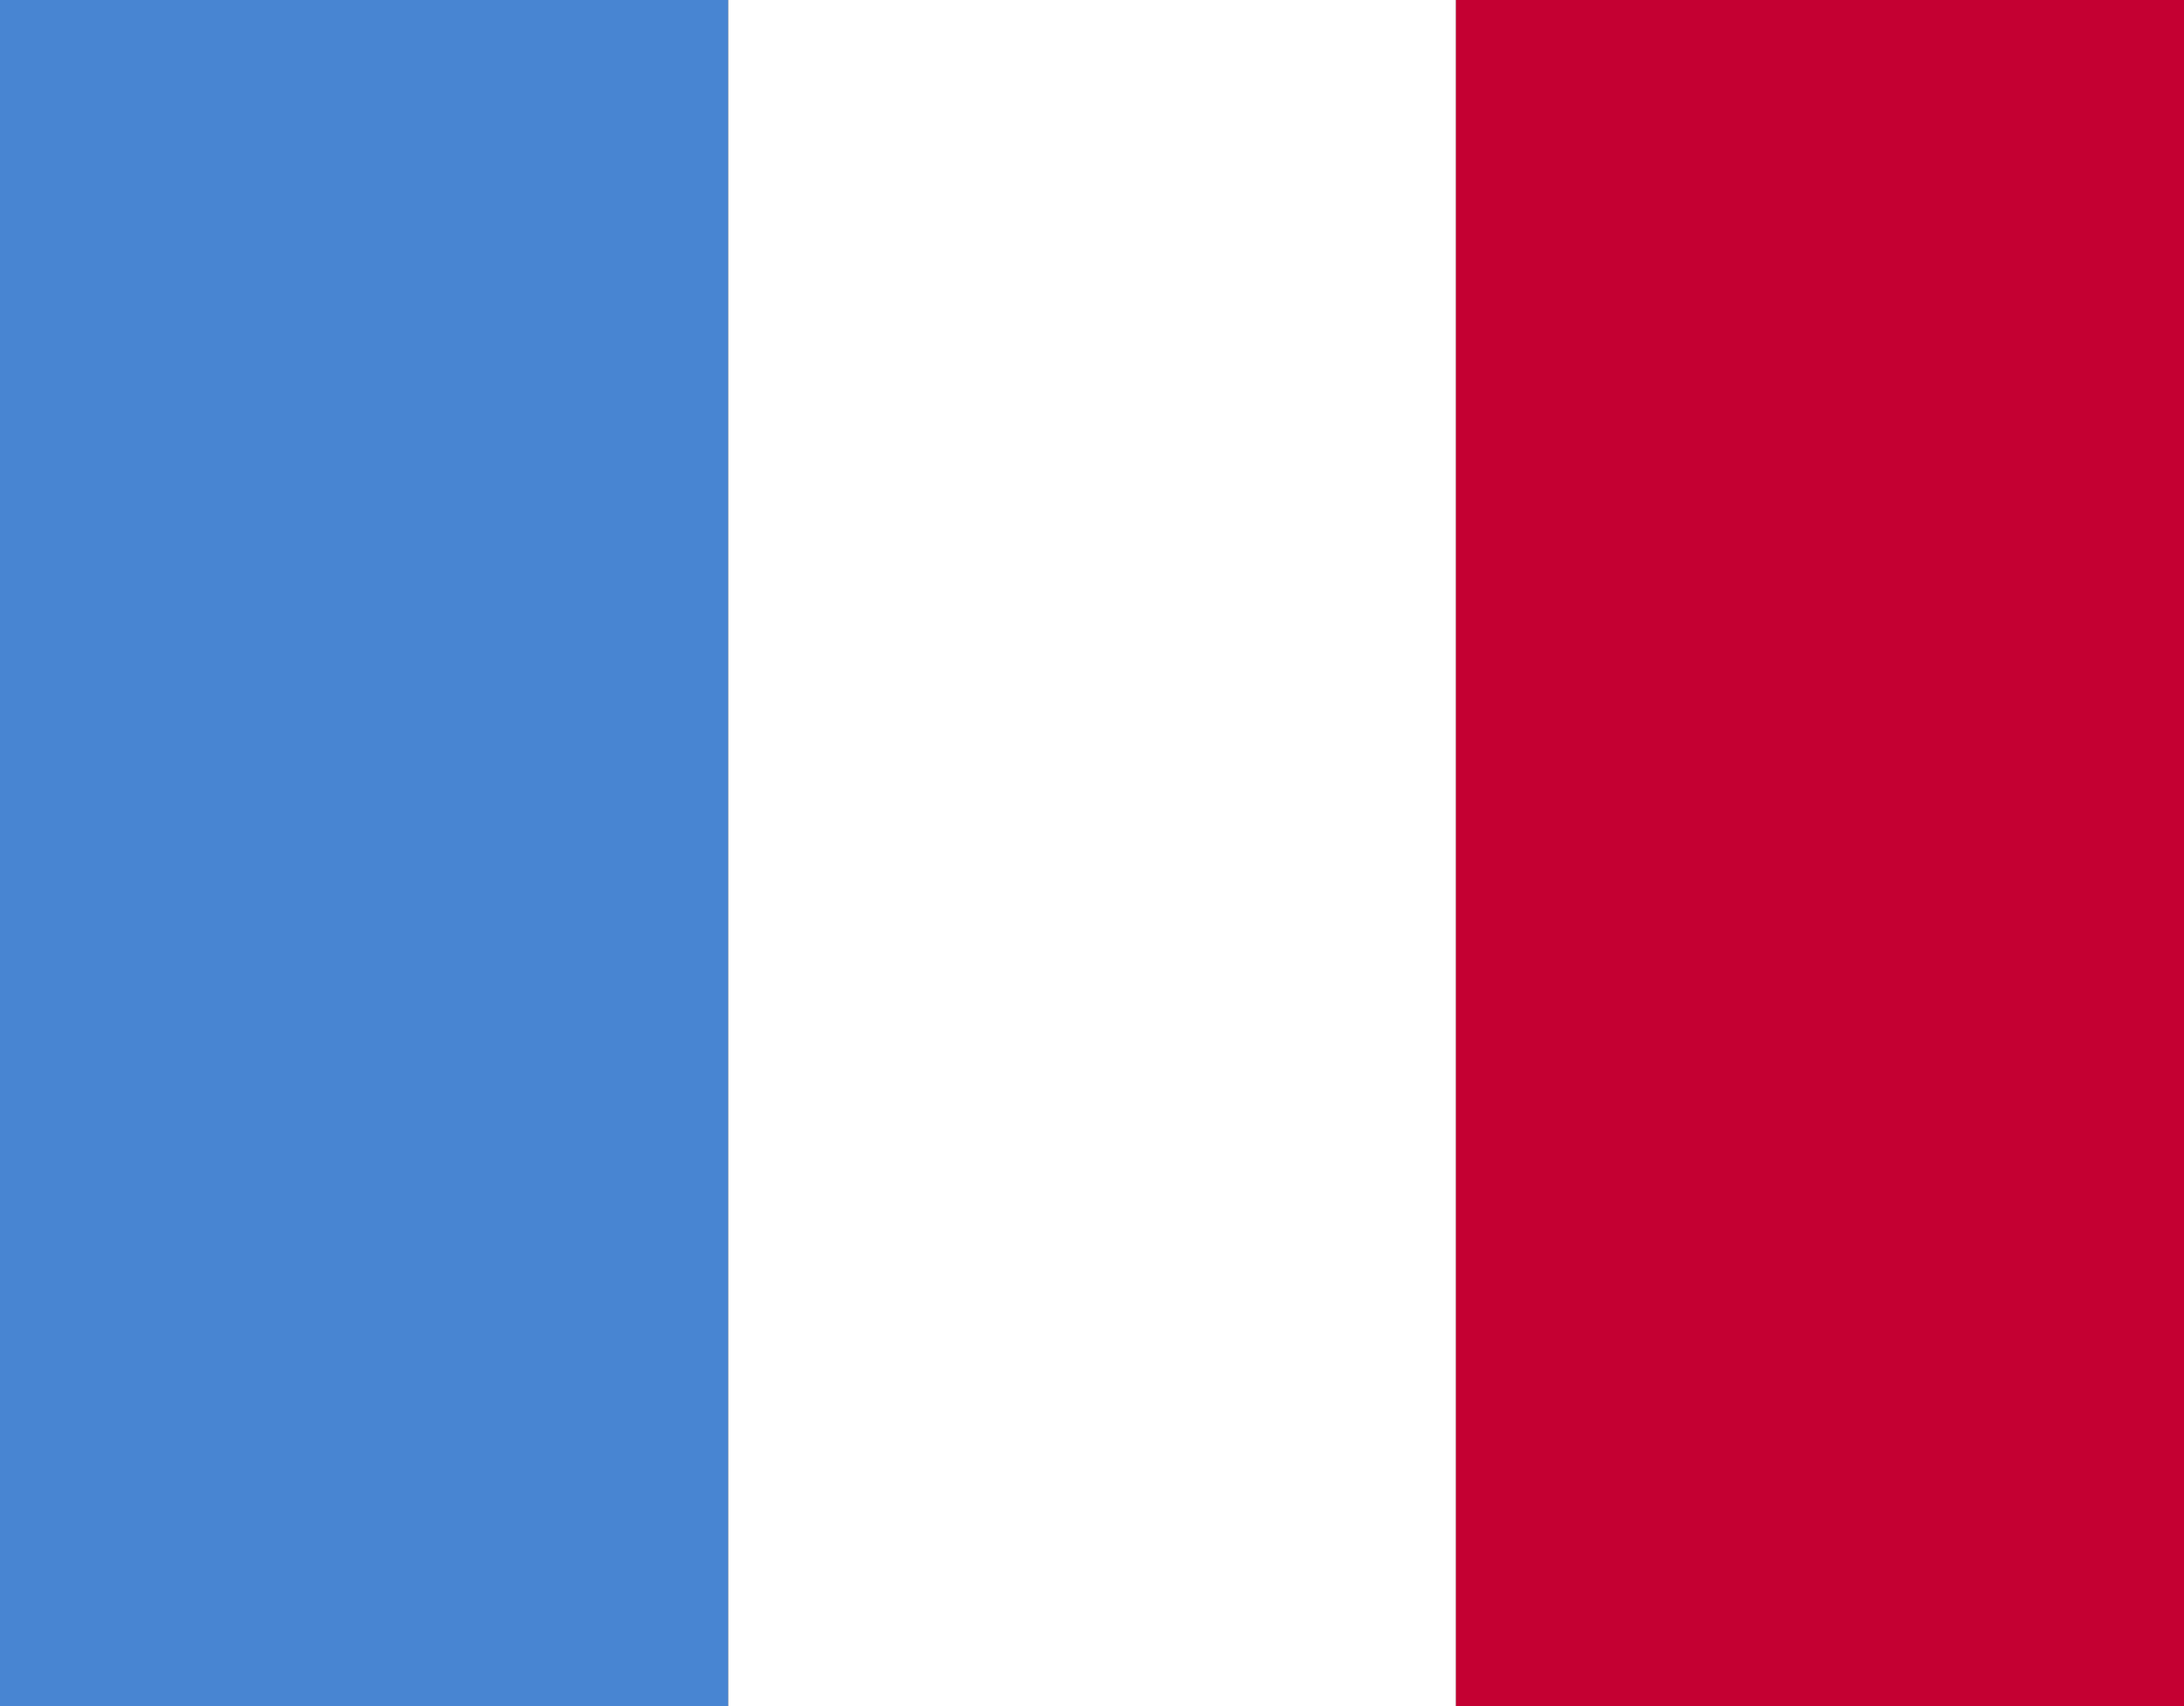
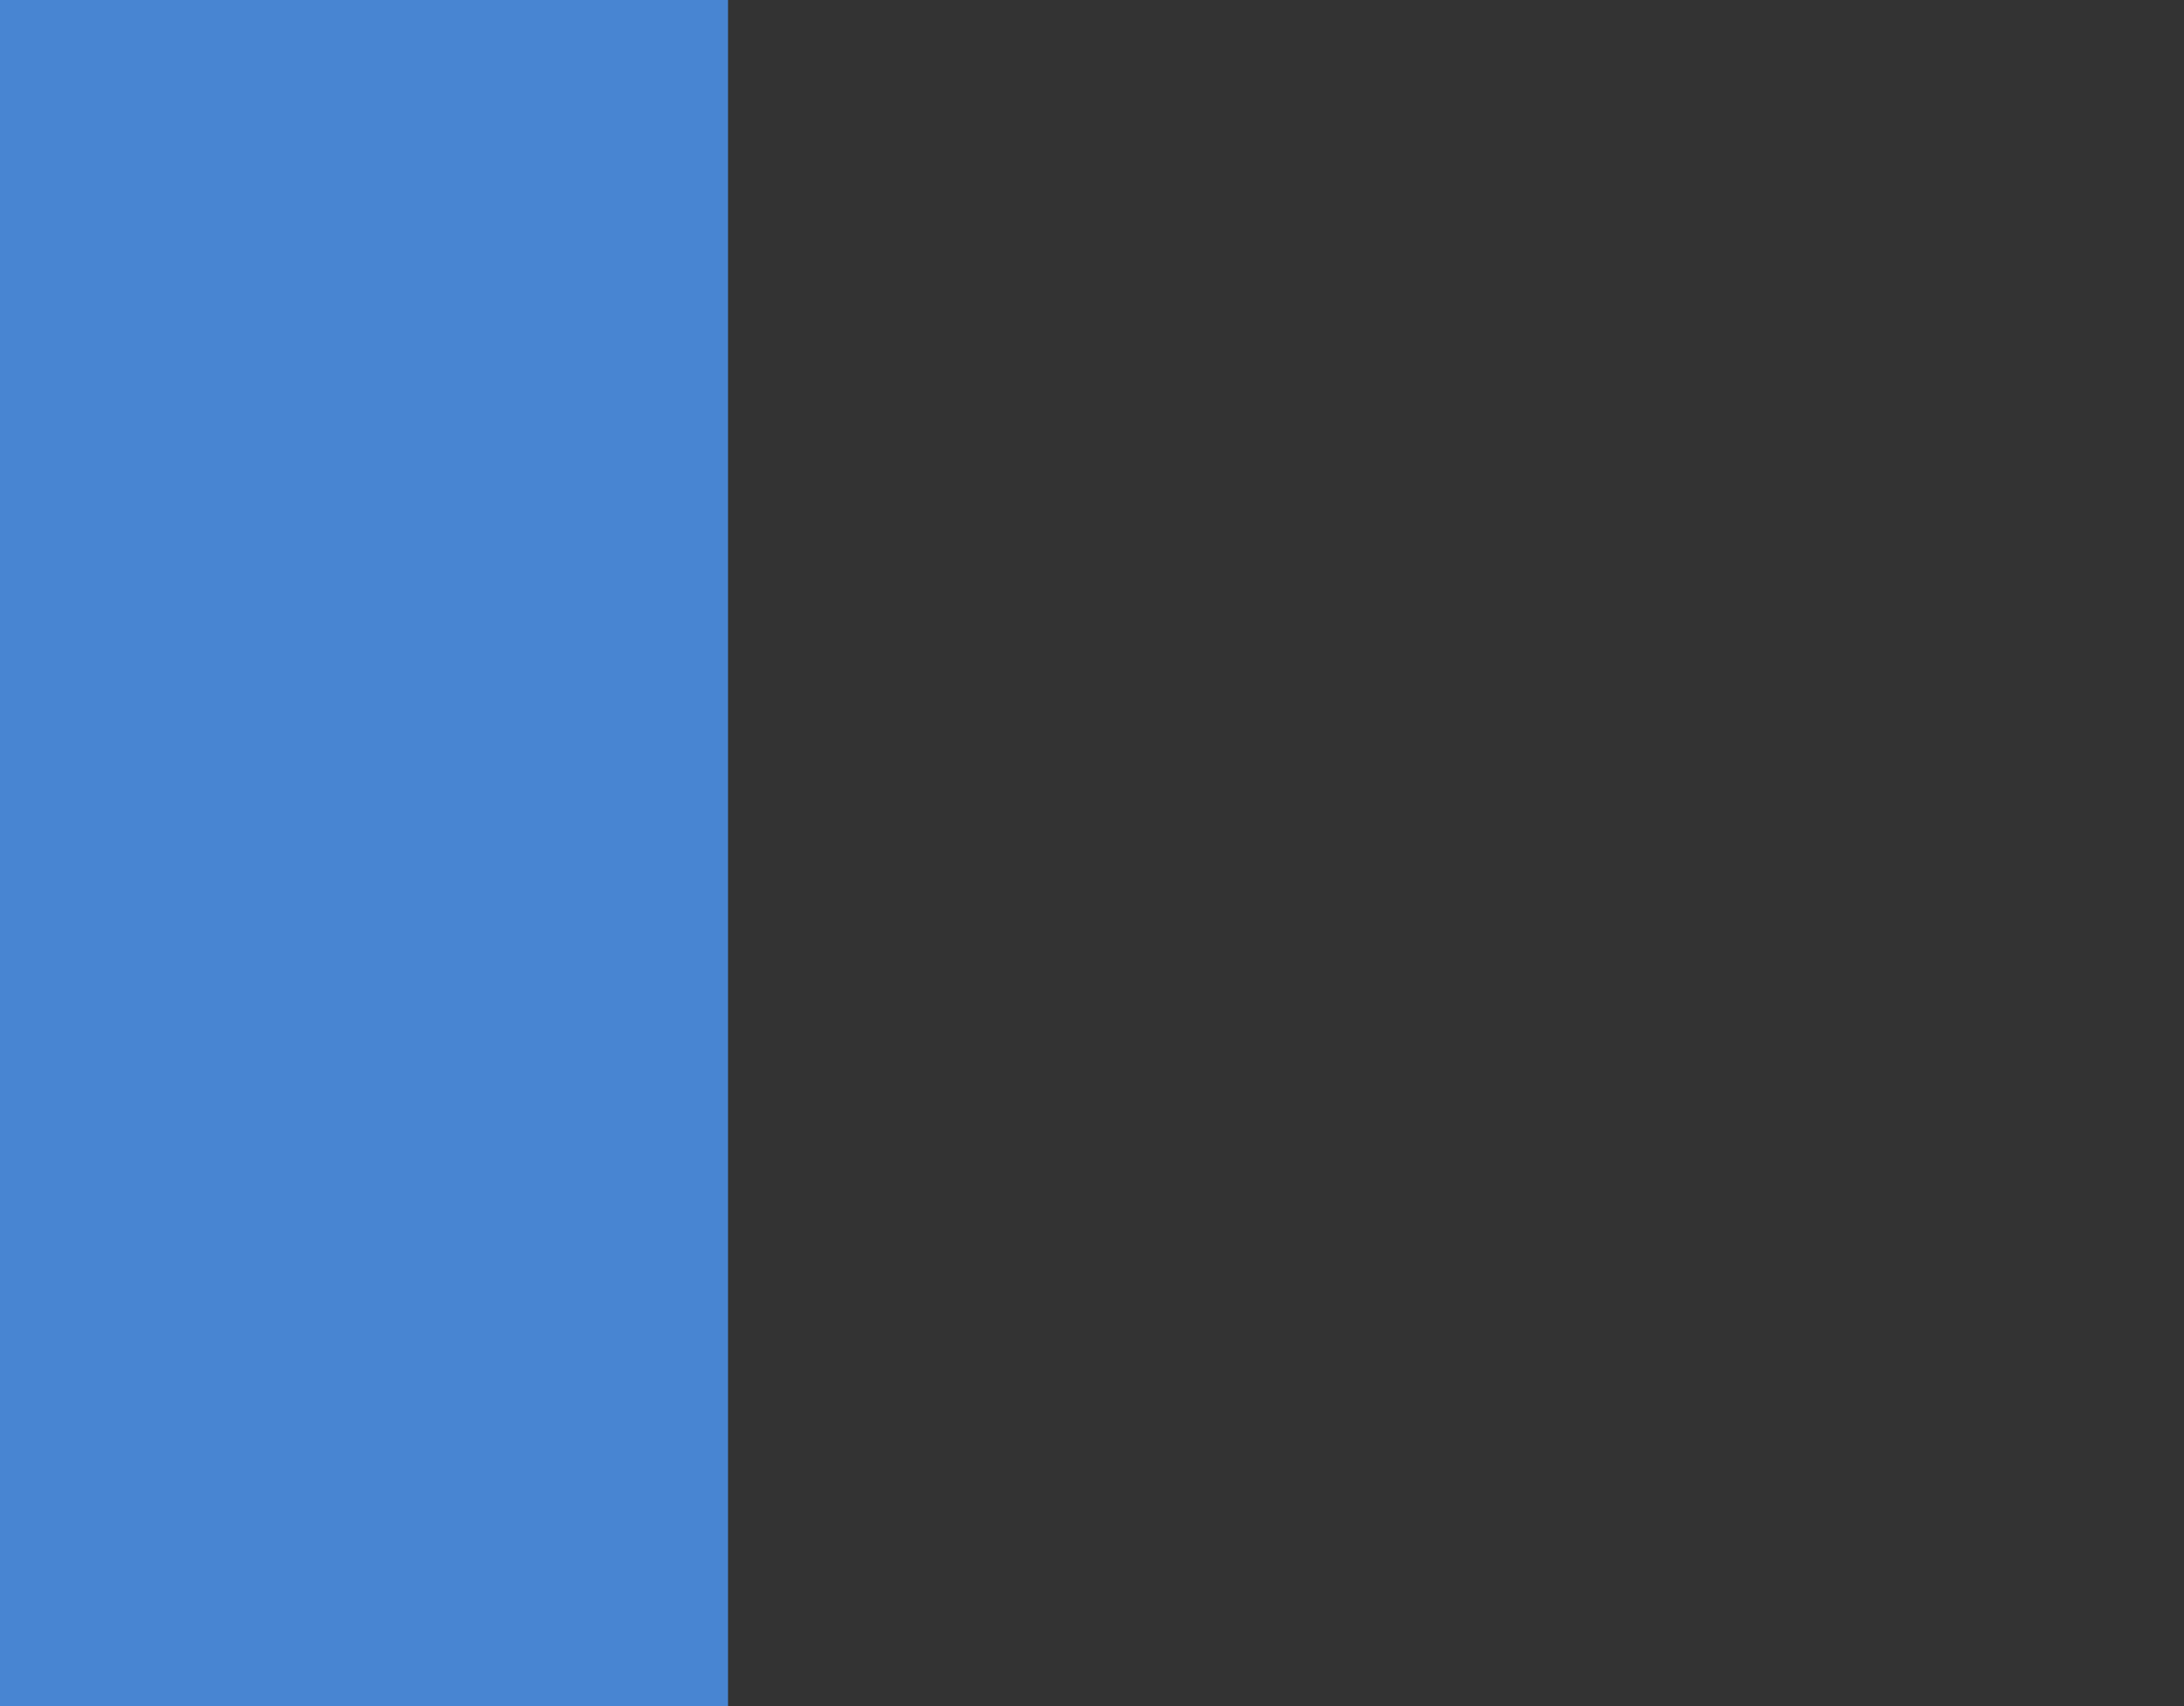
<svg xmlns="http://www.w3.org/2000/svg" width="32" height="25" viewBox="0 0 32 25">
  <rect x="0" y="0" width="32" height="25" fill="#333333" stroke="none" />
  <g fill="none" fill-rule="evenodd">
-     <rect width="10.667" height="25" x="10.667" fill="#FFF" />
    <rect width="10.667" height="25" fill="#4885D2" />
-     <rect width="10.667" height="25" x="21.333" fill="#C40032" />
  </g>
</svg>